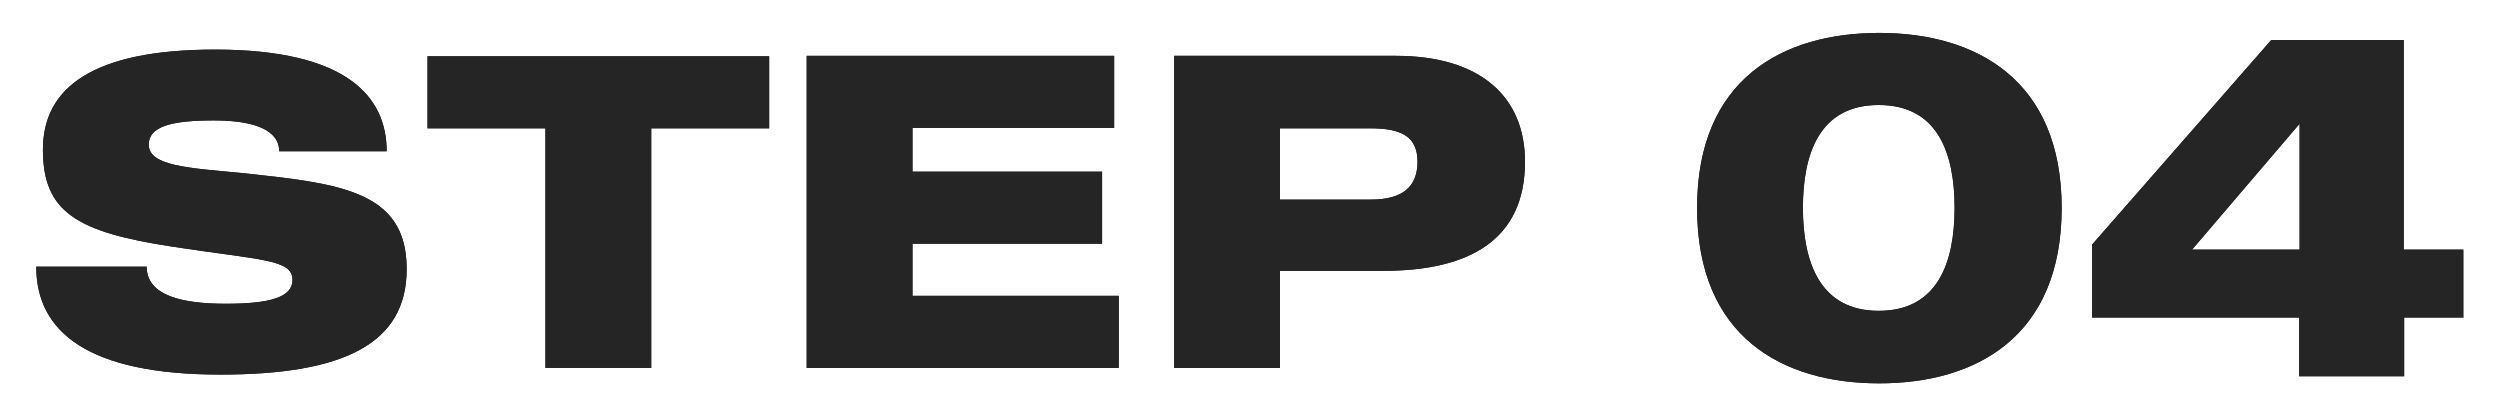
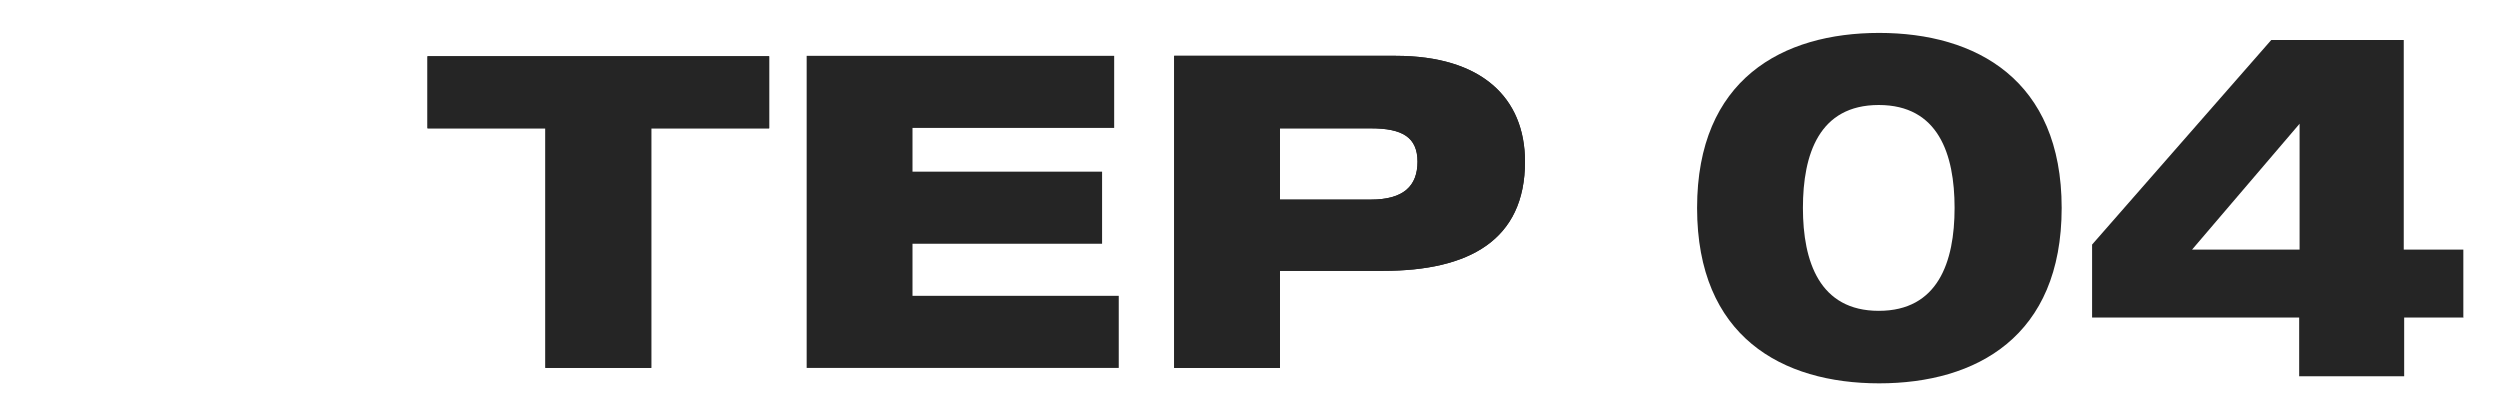
<svg xmlns="http://www.w3.org/2000/svg" id="_レイヤー_1" viewBox="0 0 60 10">
  <defs>
    <style>.cls-1{fill:#252525;stroke-width:0px;}</style>
  </defs>
-   <path class="cls-1" d="M9.76,6.46c0,1.8-1.53,2.53-4.47,2.53-3.17,0-4.42-1.02-4.42-2.59h2.65c0,.7.86.89,1.9.89s1.6-.15,1.6-.57c0-.5-.73-.47-2.88-.8-2.3-.35-3.11-.83-3.11-2.33S2.25,1.19,5.16,1.19c3.18,0,4.12,1.14,4.12,2.44h-2.58c0-.51-.6-.74-1.57-.74-1.03,0-1.56.15-1.56.58,0,.51.93.56,2.21.68,2.34.25,3.98.41,3.98,2.3Z" />
  <path class="cls-1" d="M18.46,3.08h-2.83v5.75h-2.54V3.08h-2.83v-1.73h8.2v1.73Z" />
  <path class="cls-1" d="M26.85,8.83h-7.49V1.34h7.38v1.73h-4.84v1.05h4.55v1.73h-4.55v1.25h4.95v1.72Z" />
  <path class="cls-1" d="M36.6,3.88c0,1.88-1.34,2.62-3.4,2.62h-2.48v2.33h-2.54V1.34h5.32c2.06,0,3.1,1.01,3.1,2.54ZM34.02,3.88c0-.59-.37-.8-1.12-.8h-2.18v1.71h2.18c.79,0,1.12-.33,1.12-.91Z" />
-   <path class="cls-1" d="M9.76,6.46c0,1.8-1.53,2.53-4.47,2.53-3.17,0-4.42-1.02-4.42-2.59h2.65c0,.7.86.89,1.9.89s1.6-.15,1.6-.57c0-.5-.73-.47-2.88-.8-2.3-.35-3.11-.83-3.11-2.33S2.25,1.19,5.16,1.19c3.18,0,4.12,1.14,4.12,2.44h-2.58c0-.51-.6-.74-1.57-.74-1.03,0-1.56.15-1.56.58,0,.51.93.56,2.21.68,2.34.25,3.98.41,3.98,2.3Z" />
  <path class="cls-1" d="M18.46,3.08h-2.83v5.75h-2.54V3.08h-2.83v-1.73h8.2v1.73Z" />
-   <path class="cls-1" d="M26.85,8.83h-7.49V1.34h7.38v1.73h-4.84v1.05h4.55v1.73h-4.55v1.25h4.95v1.72Z" />
  <path class="cls-1" d="M36.6,3.88c0,1.88-1.34,2.62-3.4,2.62h-2.48v2.33h-2.54V1.34h5.32c2.06,0,3.1,1.01,3.1,2.54ZM34.02,3.88c0-.59-.37-.8-1.12-.8h-2.18v1.71h2.18c.79,0,1.12-.33,1.12-.91Z" />
  <path class="cls-1" d="M49.48,4.99c0,3.09-2.05,4.21-4.38,4.21s-4.37-1.12-4.37-4.21,2.05-4.2,4.37-4.2,4.38,1.12,4.38,4.2ZM46.91,4.99c0-1.29-.39-2.47-1.82-2.47s-1.82,1.18-1.82,2.47.4,2.47,1.82,2.47,1.82-1.17,1.82-2.47Z" />
  <path class="cls-1" d="M59.13,7.62h-1.43v1.41h-2.52v-1.41h-4.97v-1.75l4.3-4.91h3.18v5.03h1.43v1.64ZM55.19,5.99v-3.02l-2.58,3.02h2.58Z" />
-   <path class="cls-1" d="M49.48,4.99c0,3.09-2.05,4.21-4.38,4.21s-4.37-1.12-4.37-4.21,2.05-4.2,4.37-4.2,4.38,1.12,4.38,4.2ZM46.91,4.99c0-1.29-.39-2.47-1.82-2.47s-1.82,1.18-1.82,2.47.4,2.47,1.82,2.47,1.82-1.17,1.82-2.47Z" />
-   <path class="cls-1" d="M59.13,7.62h-1.43v1.41h-2.52v-1.41h-4.97v-1.75l4.3-4.91h3.18v5.03h1.43v1.64ZM55.19,5.99v-3.02l-2.58,3.02h2.58Z" />
</svg>